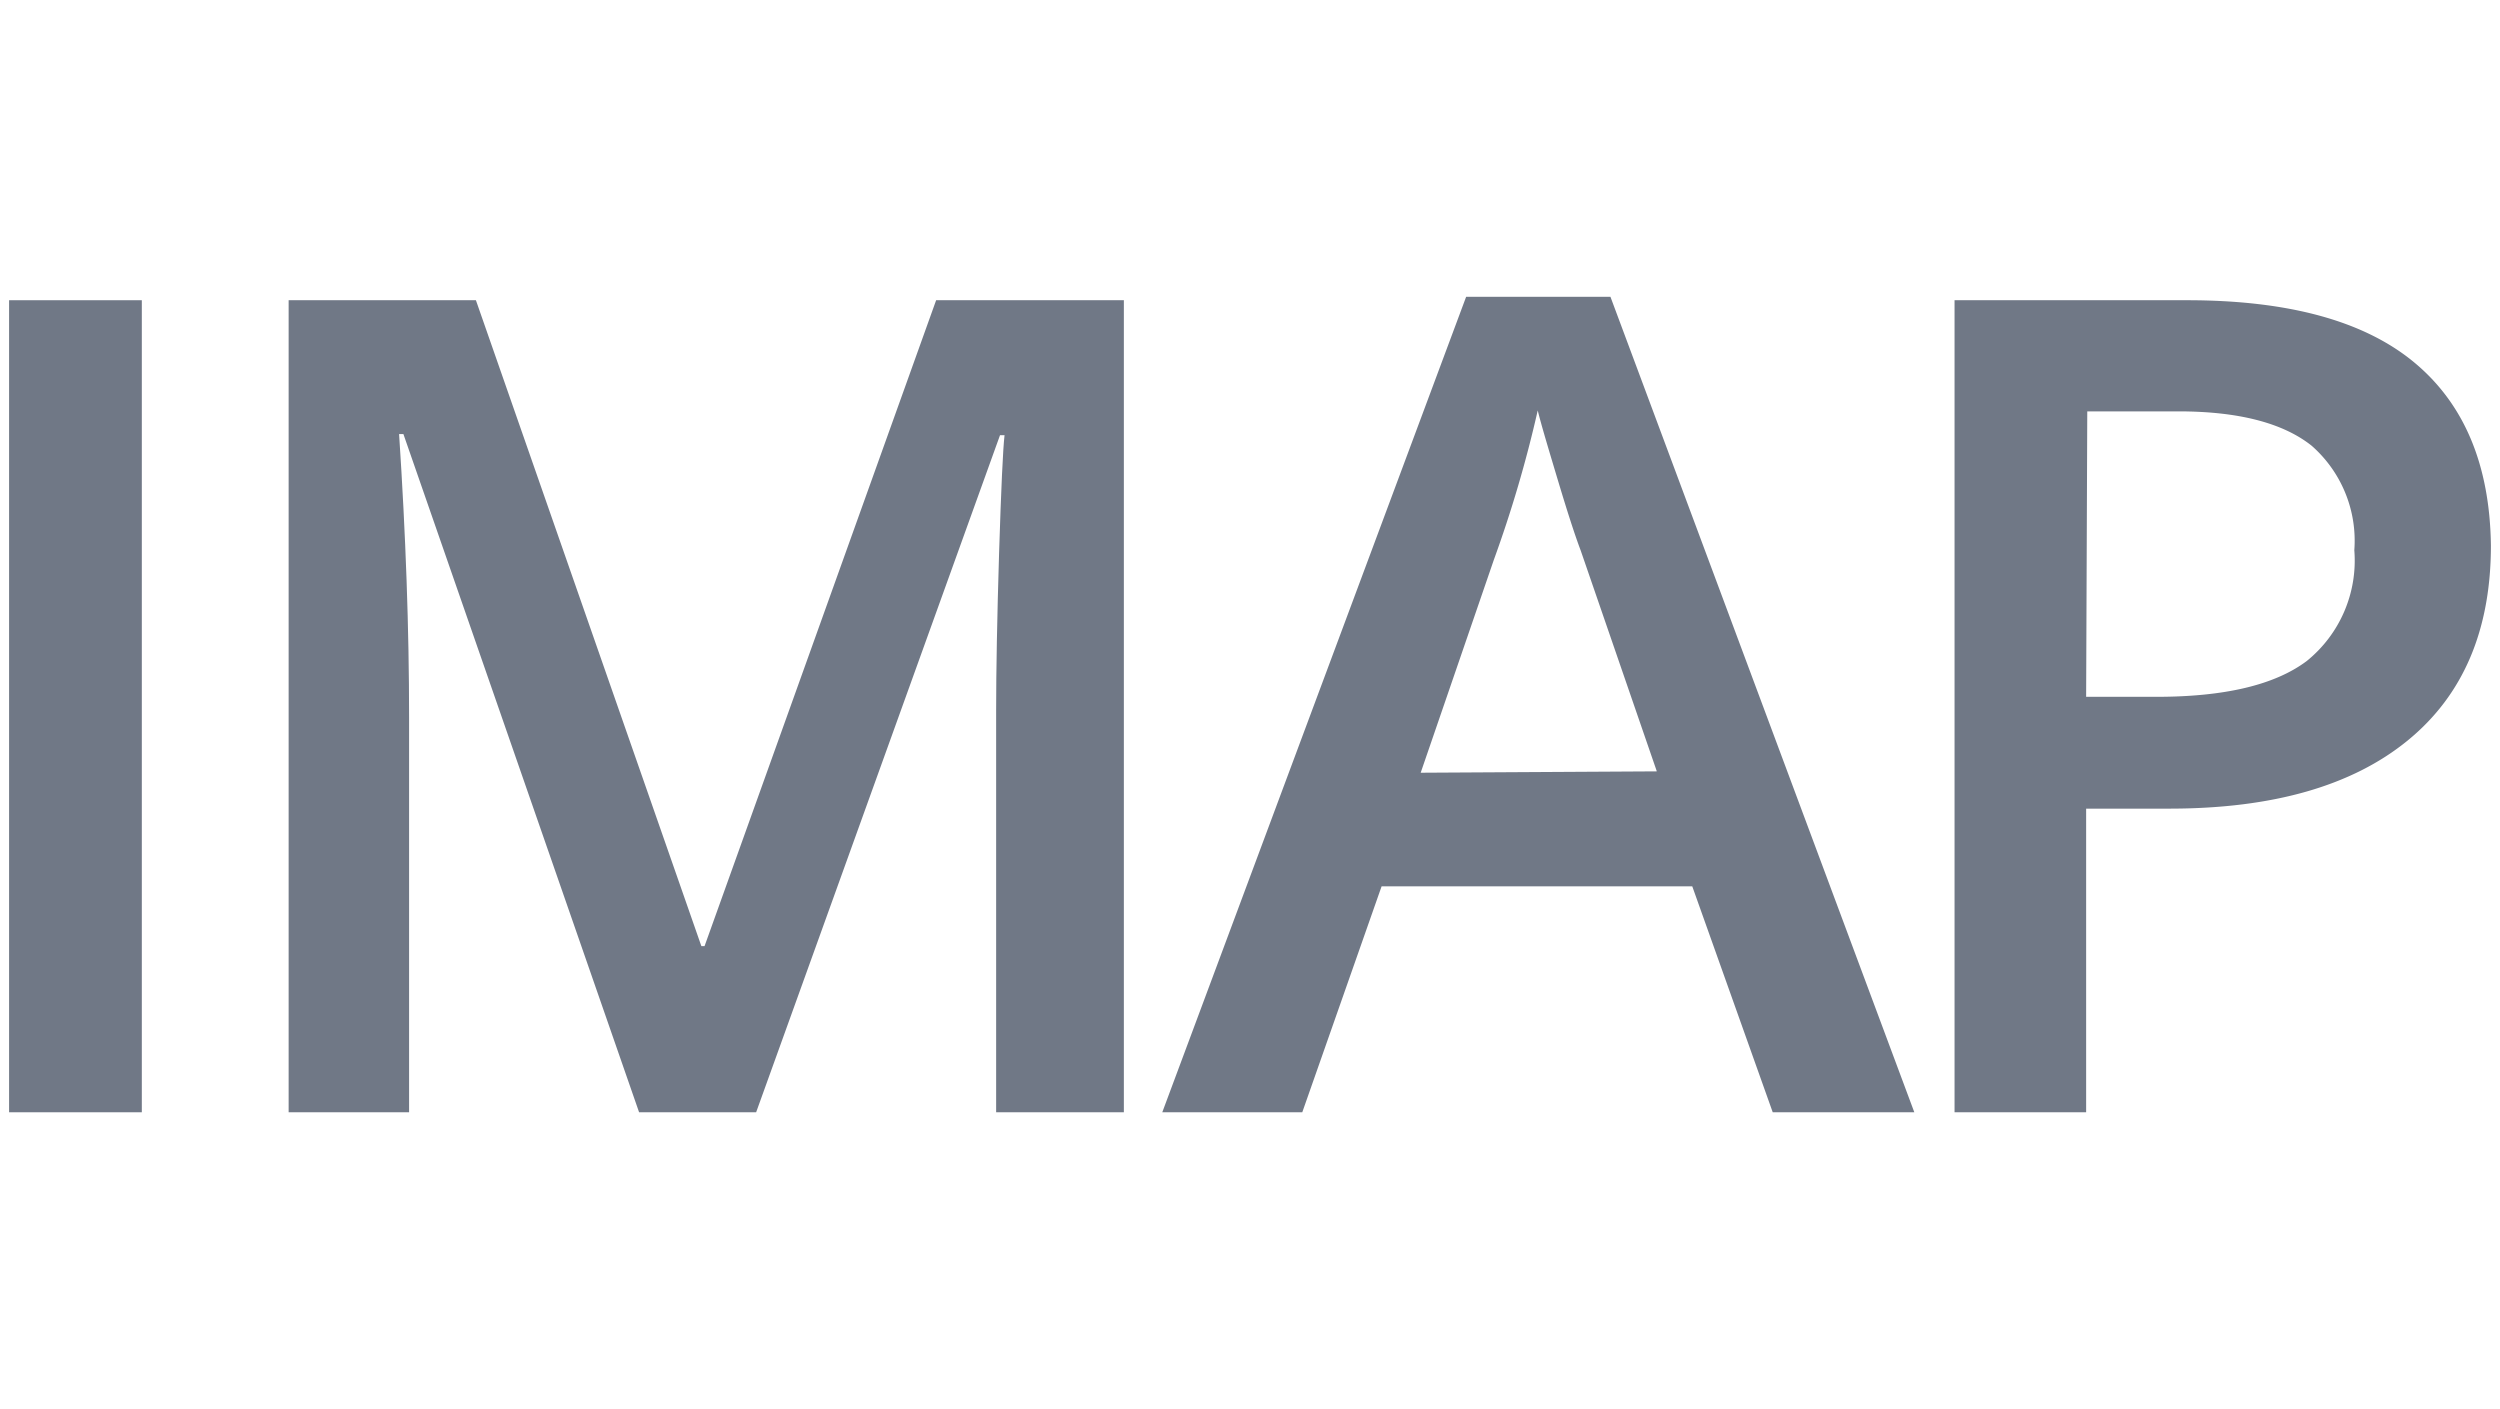
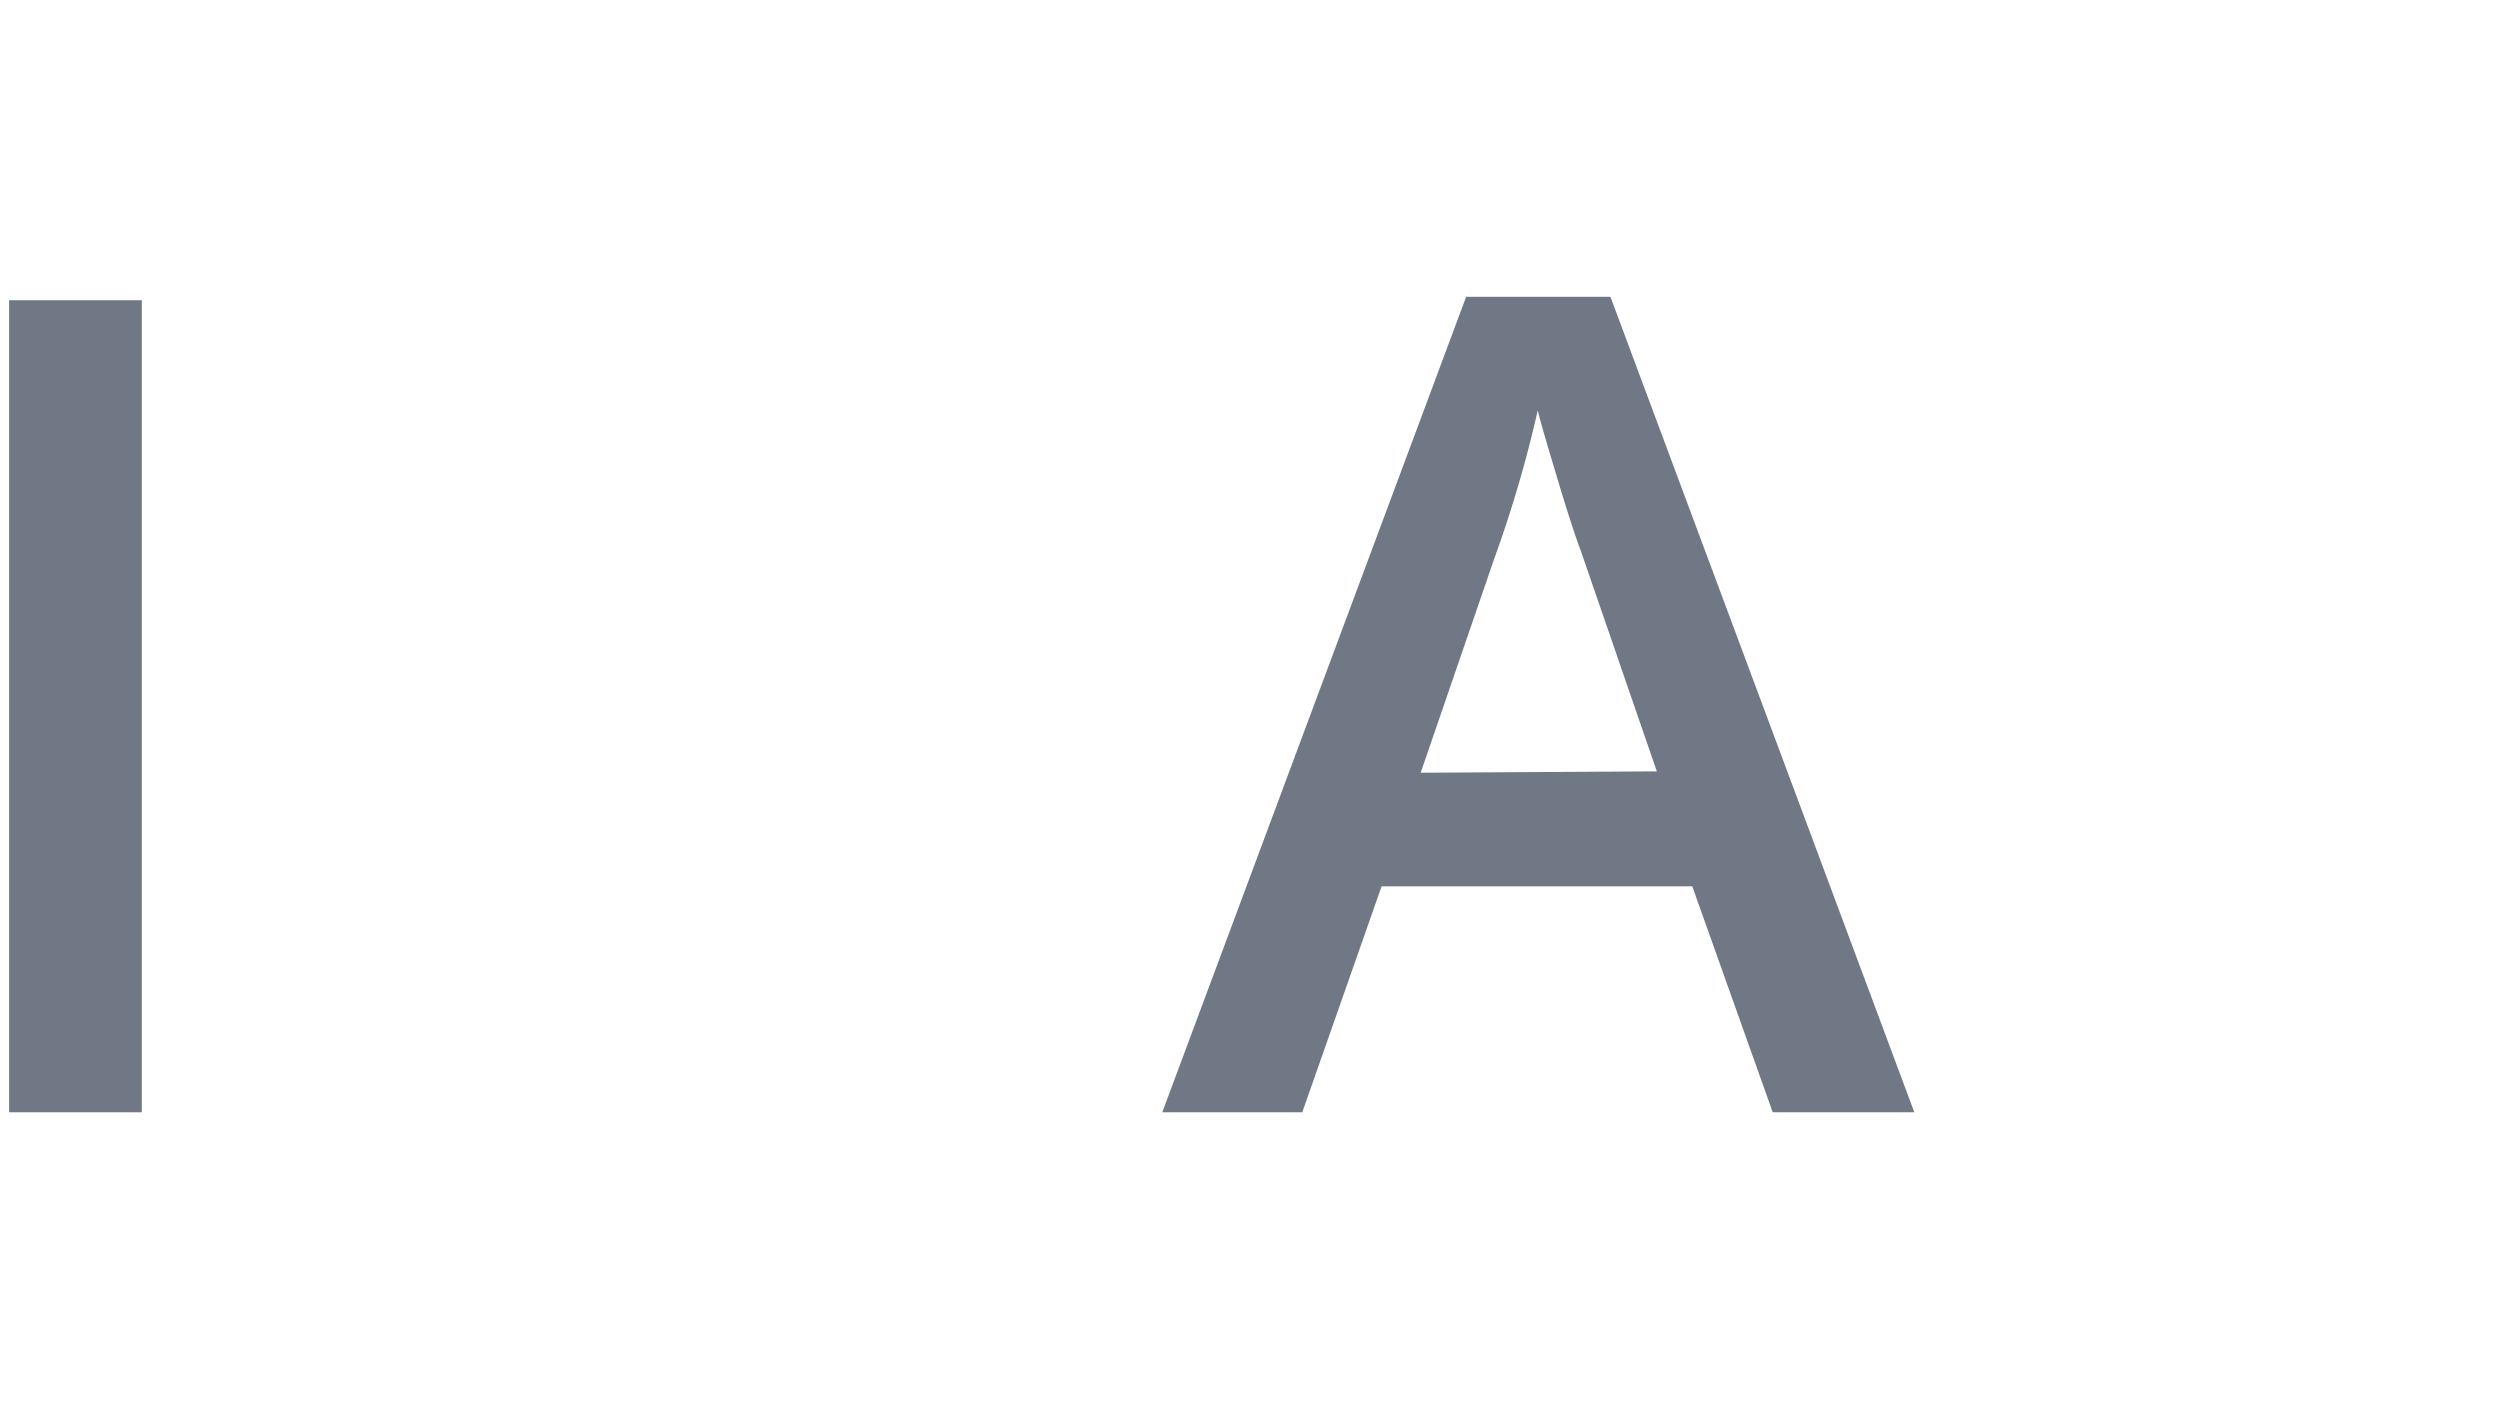
<svg xmlns="http://www.w3.org/2000/svg" viewBox="0 0 110 62">
  <defs>
    <style>.cls-1{fill:none;opacity:0.01;}.cls-2{fill:#707886;}</style>
  </defs>
  <title>email_imap_m</title>
  <g id="Layer_2" data-name="Layer 2">
    <g id="Layer_1-2" data-name="Layer 1">
-       <rect class="cls-1" width="110" height="62" />
      <g id="IMAP">
        <path class="cls-2" d="M.4,48.94V13.21H6.24V48.94Z" />
-         <path class="cls-2" d="M28.12,48.94,17.75,19.1h-.19Q18,25.75,18,31.56V48.94h-5.3V13.21h8.24l9.92,28.42H31L41.19,13.21h8.26V48.94H43.83V31.27q0-2.67.13-6.94c.09-2.85.17-4.58.24-5.18H44L33.27,48.94Z" />
        <path class="cls-2" d="M78,48.94,74.46,39H60.79L57.3,48.94H51.14L64.51,13.06h6.35L84.23,48.94Zm-5.1-15-3.35-9.72c-.25-.66-.58-1.68-1-3.08s-.73-2.43-.89-3.08a54.5,54.5,0,0,1-1.93,6.57L62.51,34Z" />
-         <path class="cls-2" d="M109.6,24q0,5.59-3.66,8.58t-10.44,3H91.79V48.94H86V13.21H96.23q6.7,0,10,2.74T109.6,24ZM91.79,30.66h3.1q4.5,0,6.6-1.57a5.68,5.68,0,0,0,2.1-4.88,5.56,5.56,0,0,0-1.88-4.6c-1.26-1-3.21-1.51-5.87-1.51h-4Z" />
      </g>
    </g>
  </g>
</svg>